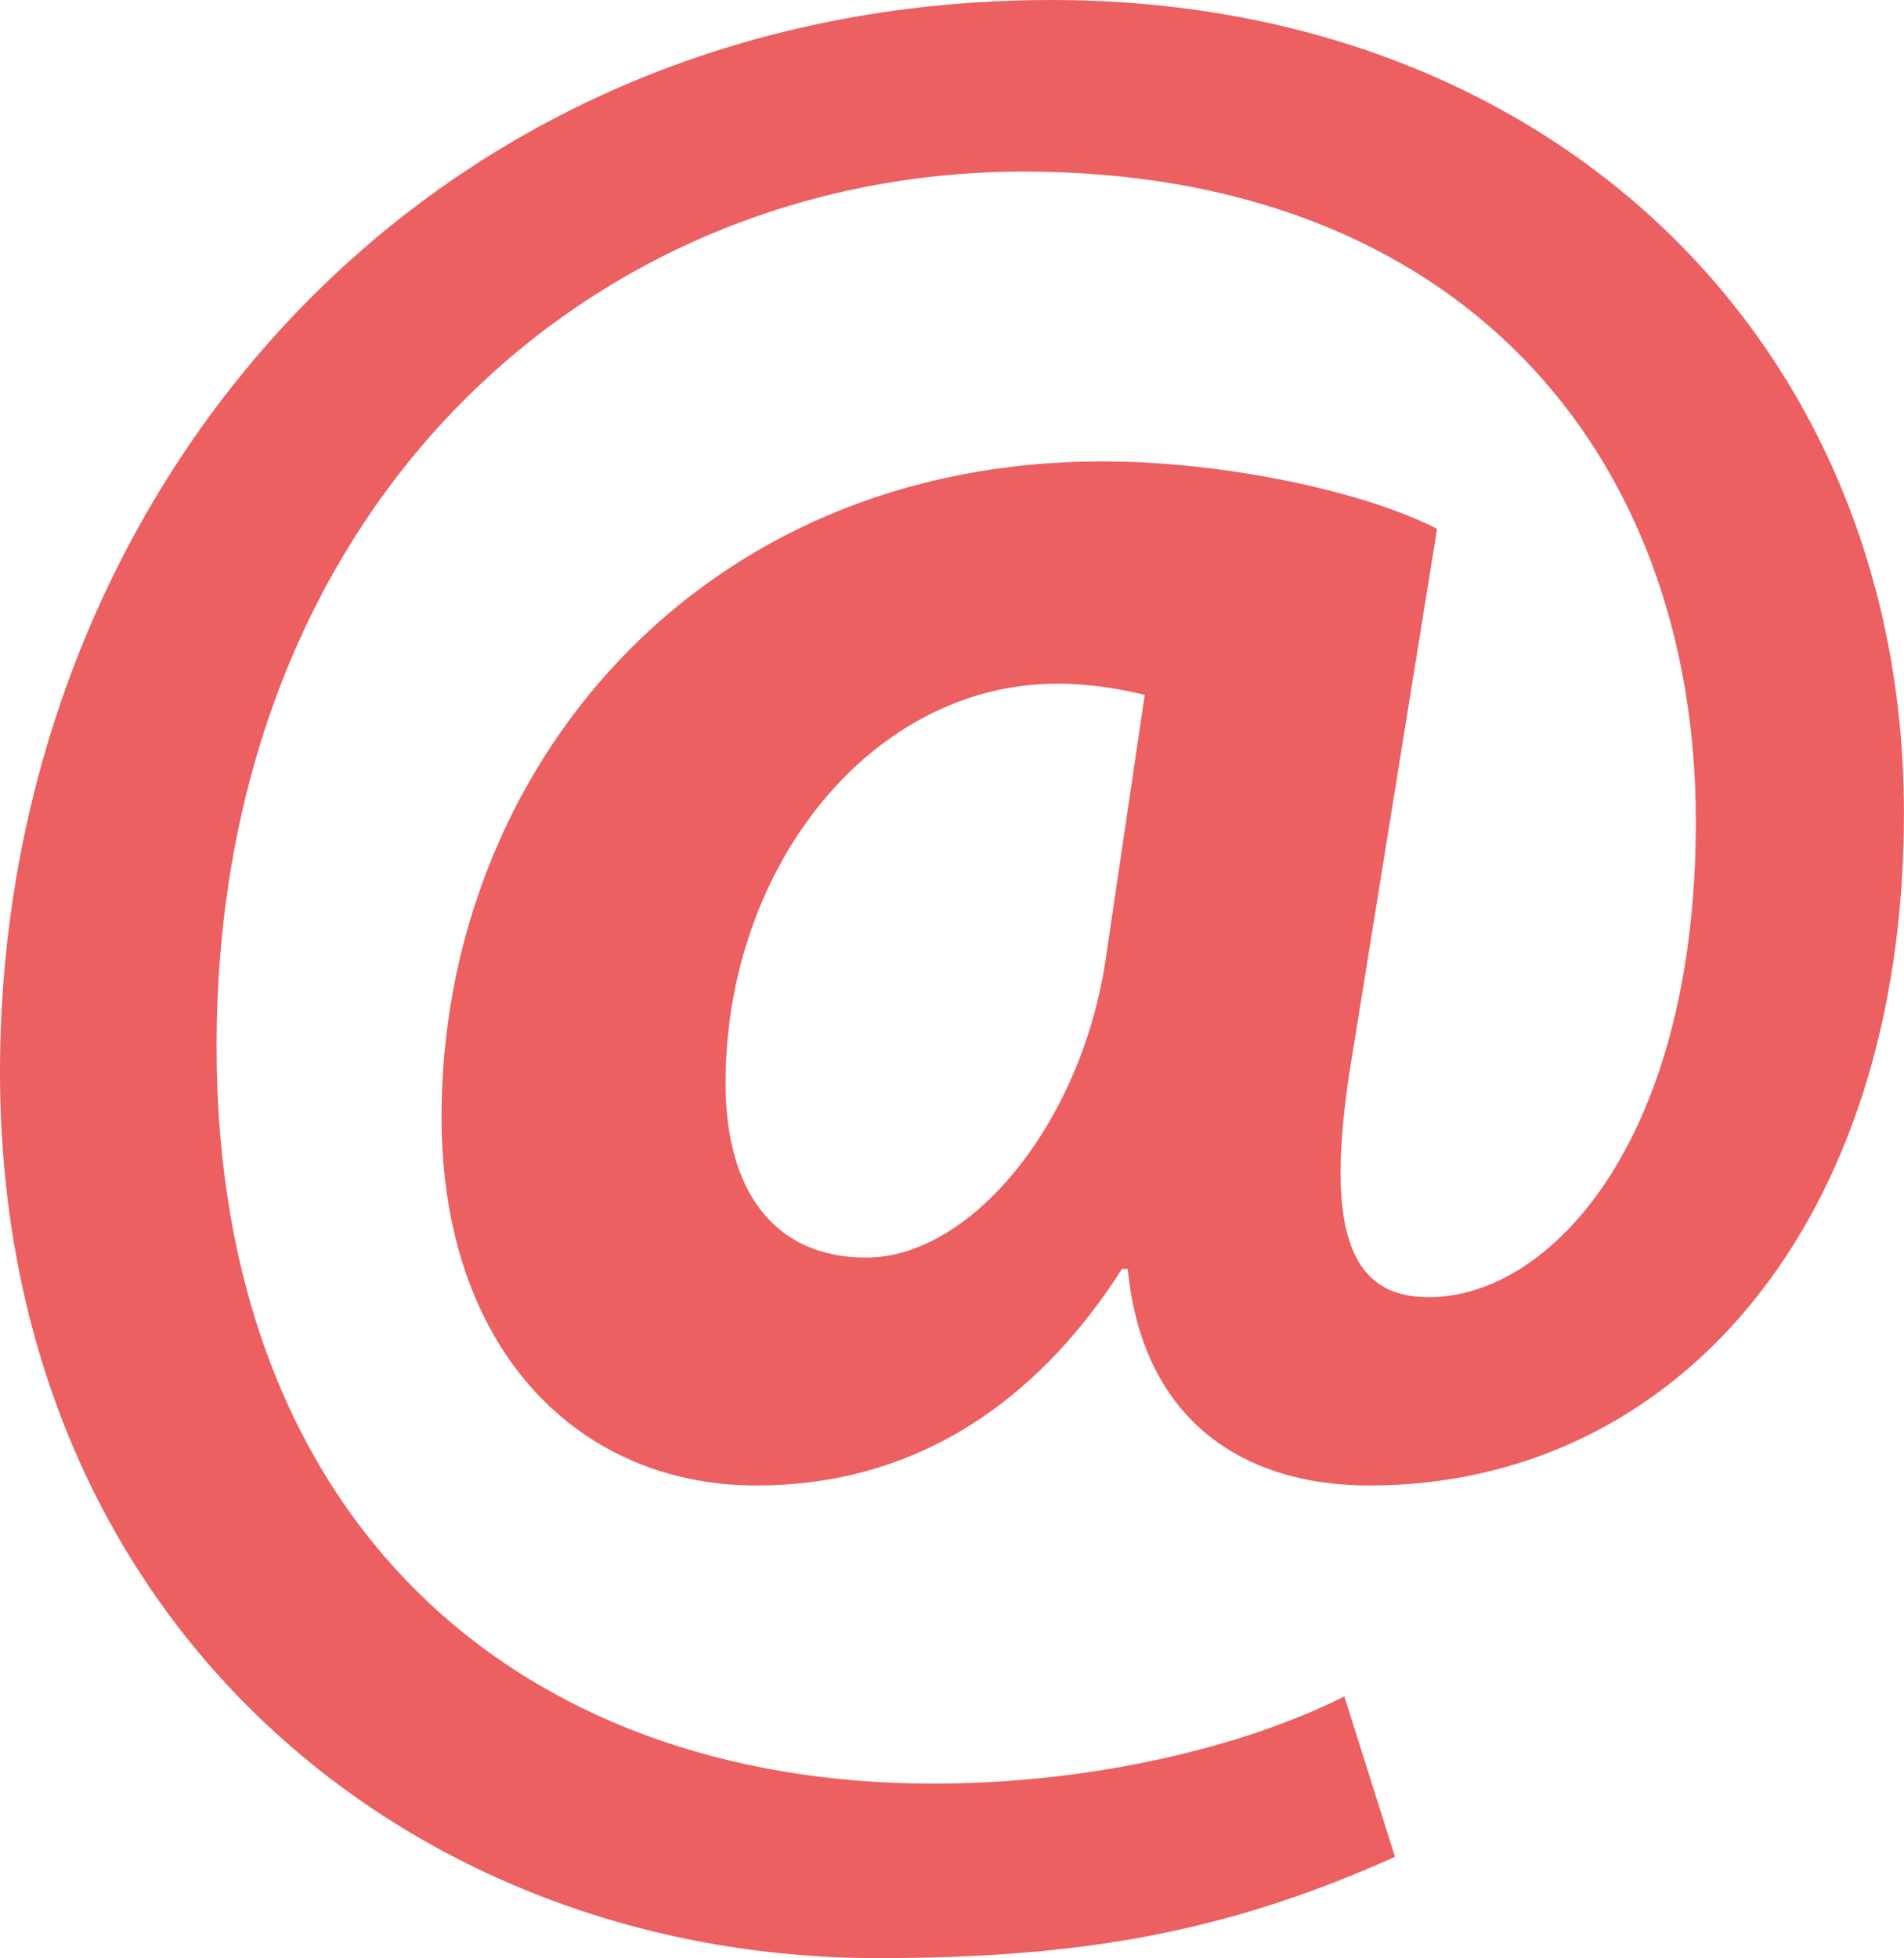
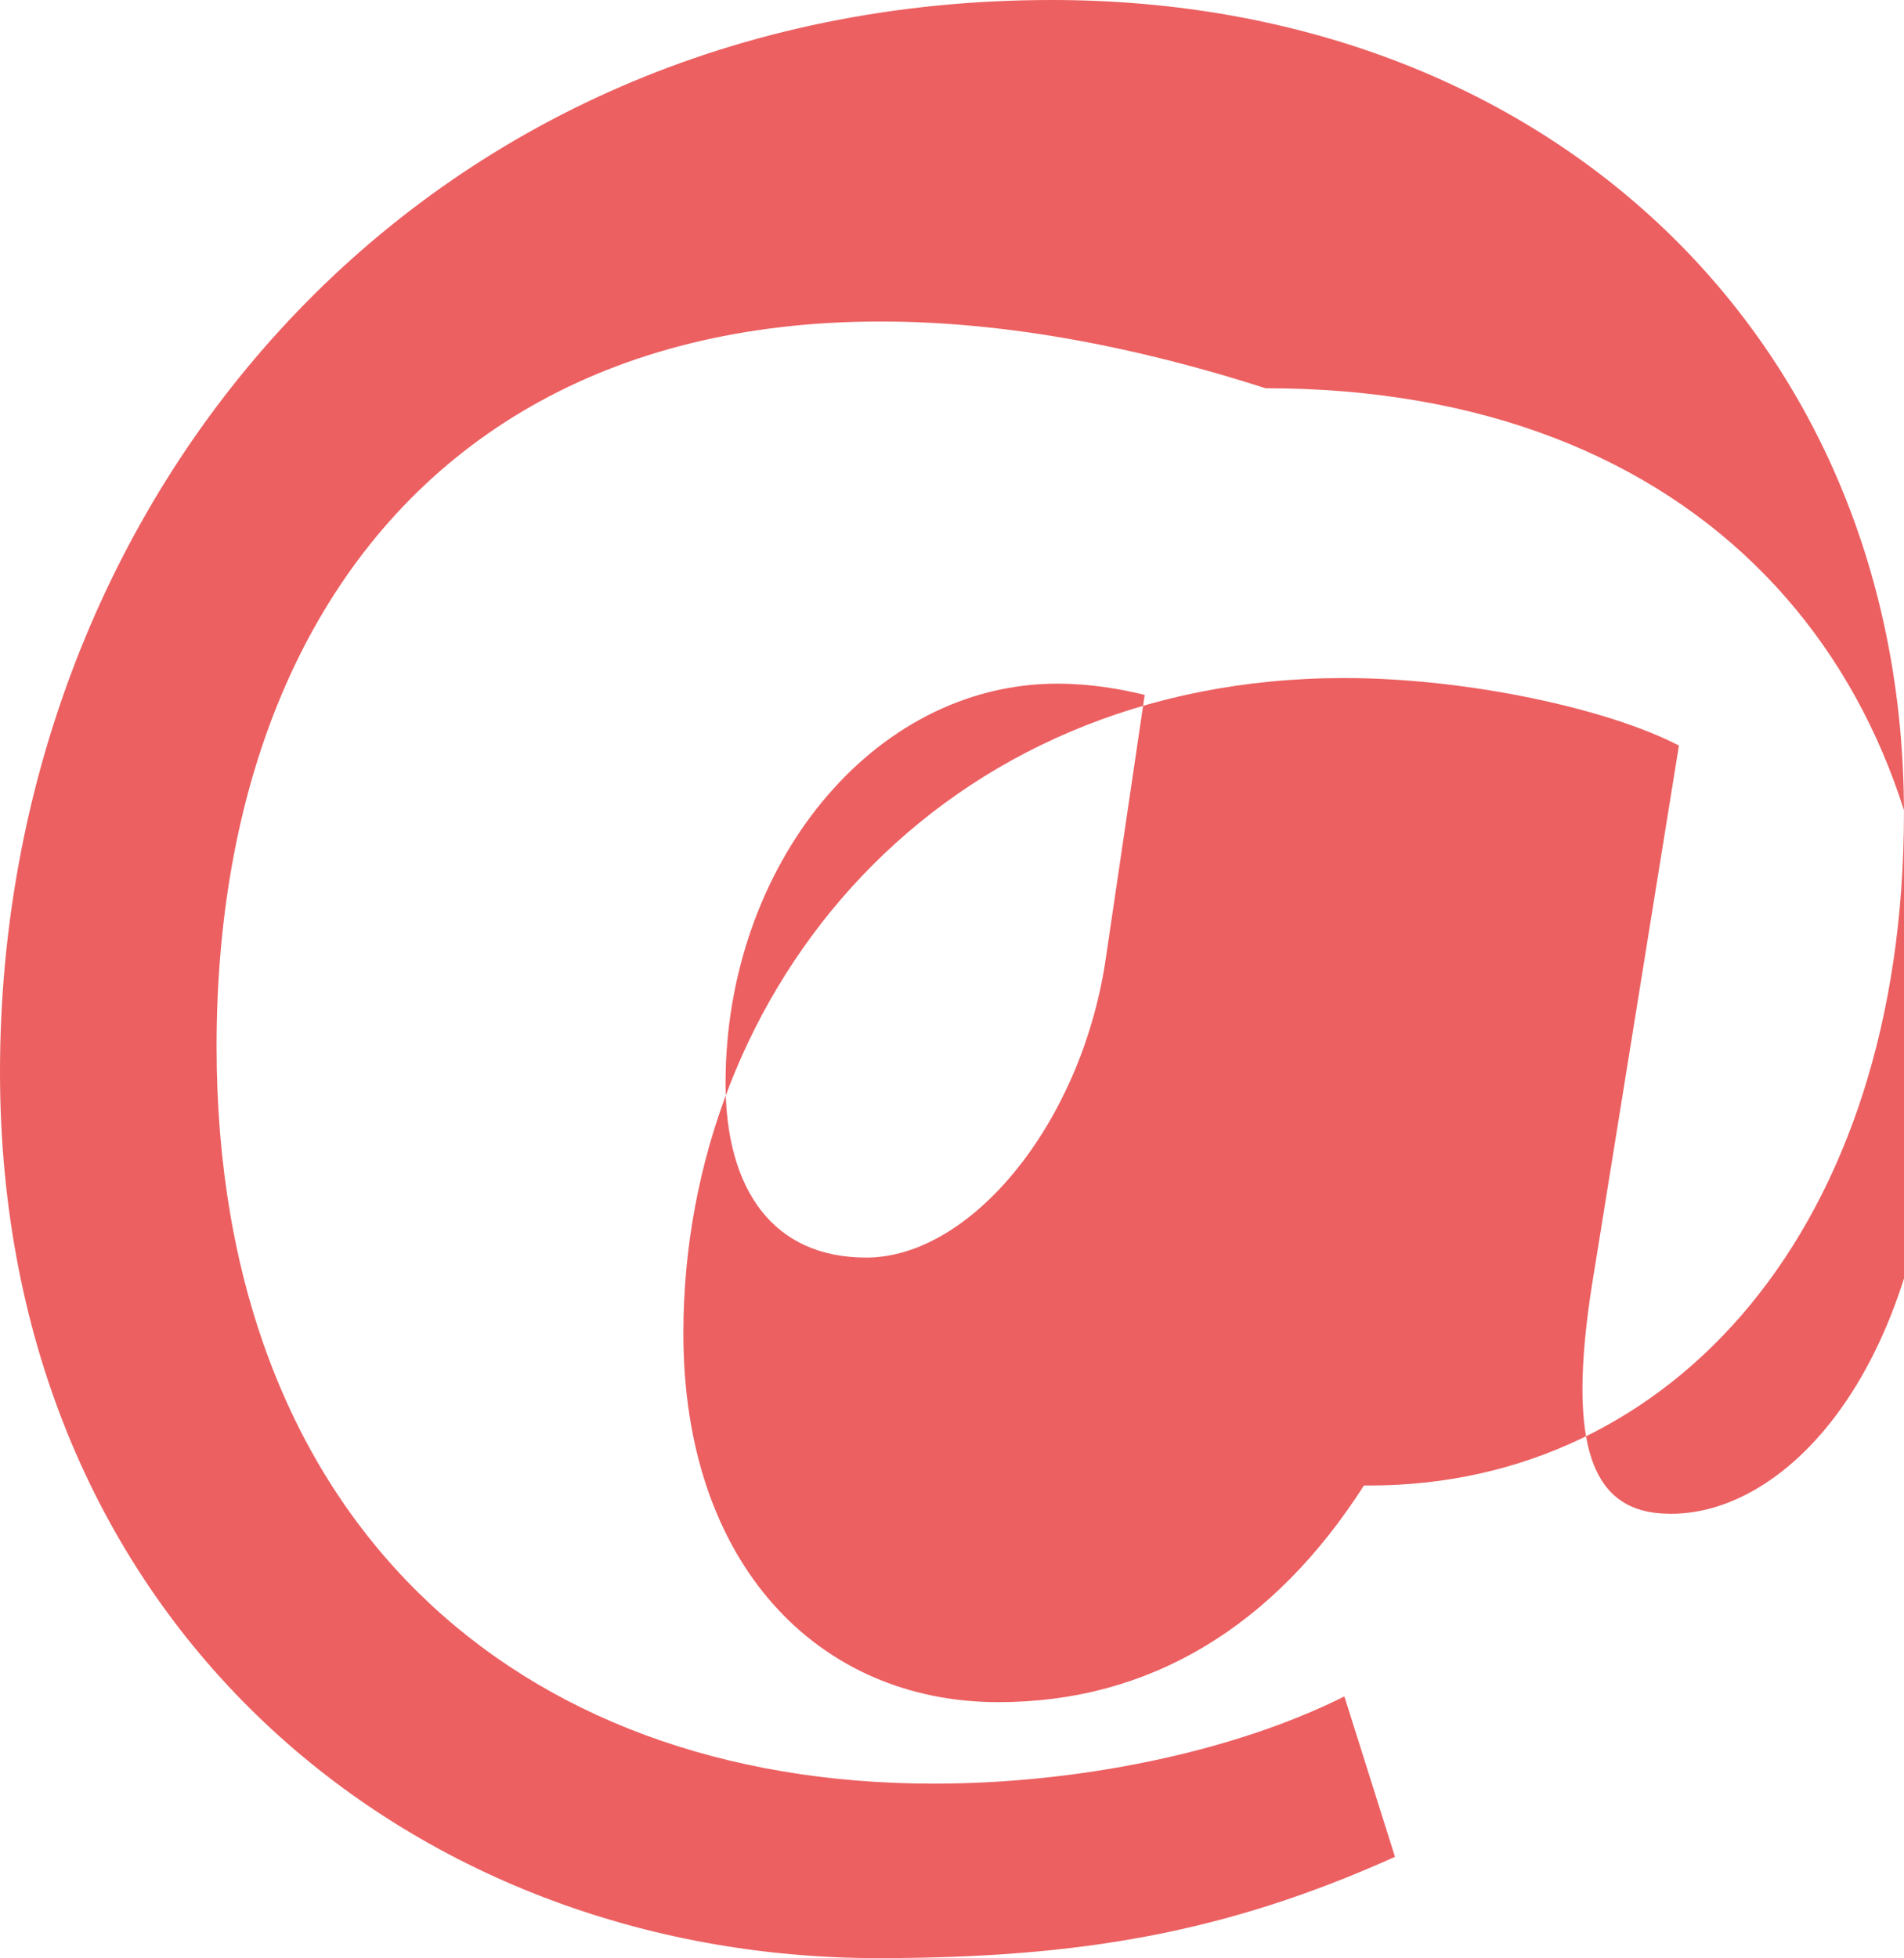
<svg xmlns="http://www.w3.org/2000/svg" version="1.1" x="0px" y="0px" width="44.835px" height="46.093px" viewBox="0 0 44.835 46.093" style="enable-background:new 0 0 44.835 46.093;" xml:space="preserve">
  <style type="text/css">
	.st0{fill:#EC6061;}
</style>
  <defs>
</defs>
  <g>
-     <path class="st0" d="M32.849,43.709c-3.975,1.788-7.418,2.384-12.185,2.384C9.669,46.093,0,38.212,0,25.231   C0,11.722,9.866,0,24.768,0c11.723,0,20.066,8.014,20.066,19.14c0,9.734-5.43,15.828-12.583,15.828c-3.113,0-5.365-1.656-5.695-5.1   h-0.133c-2.118,3.311-5.032,5.1-8.608,5.1c-4.239,0-7.418-3.245-7.418-8.676c0-8.146,6.025-15.431,15.563-15.431   c2.913,0,6.225,0.728,7.88,1.589l-1.986,12.318c-0.663,3.908-0.198,5.695,1.656,5.762c2.848,0.133,6.423-3.51,6.423-11.193   c0-8.675-5.562-15.298-15.828-15.298C13.908,4.039,5.1,11.92,5.1,24.635c0,11.126,7.019,17.351,16.888,17.351   c3.377,0,7.021-0.728,9.669-2.053L32.849,43.709z M26.955,16.358c-0.531-0.132-1.26-0.265-2.055-0.265   c-4.371,0-7.815,4.304-7.815,9.403c0,2.517,1.127,4.107,3.312,4.107c2.45,0,5.033-3.113,5.629-6.953L26.955,16.358z" />
+     <path class="st0" d="M32.849,43.709c-3.975,1.788-7.418,2.384-12.185,2.384C9.669,46.093,0,38.212,0,25.231   C0,11.722,9.866,0,24.768,0c11.723,0,20.066,8.014,20.066,19.14c0,9.734-5.43,15.828-12.583,15.828h-0.133c-2.118,3.311-5.032,5.1-8.608,5.1c-4.239,0-7.418-3.245-7.418-8.676c0-8.146,6.025-15.431,15.563-15.431   c2.913,0,6.225,0.728,7.88,1.589l-1.986,12.318c-0.663,3.908-0.198,5.695,1.656,5.762c2.848,0.133,6.423-3.51,6.423-11.193   c0-8.675-5.562-15.298-15.828-15.298C13.908,4.039,5.1,11.92,5.1,24.635c0,11.126,7.019,17.351,16.888,17.351   c3.377,0,7.021-0.728,9.669-2.053L32.849,43.709z M26.955,16.358c-0.531-0.132-1.26-0.265-2.055-0.265   c-4.371,0-7.815,4.304-7.815,9.403c0,2.517,1.127,4.107,3.312,4.107c2.45,0,5.033-3.113,5.629-6.953L26.955,16.358z" />
  </g>
</svg>